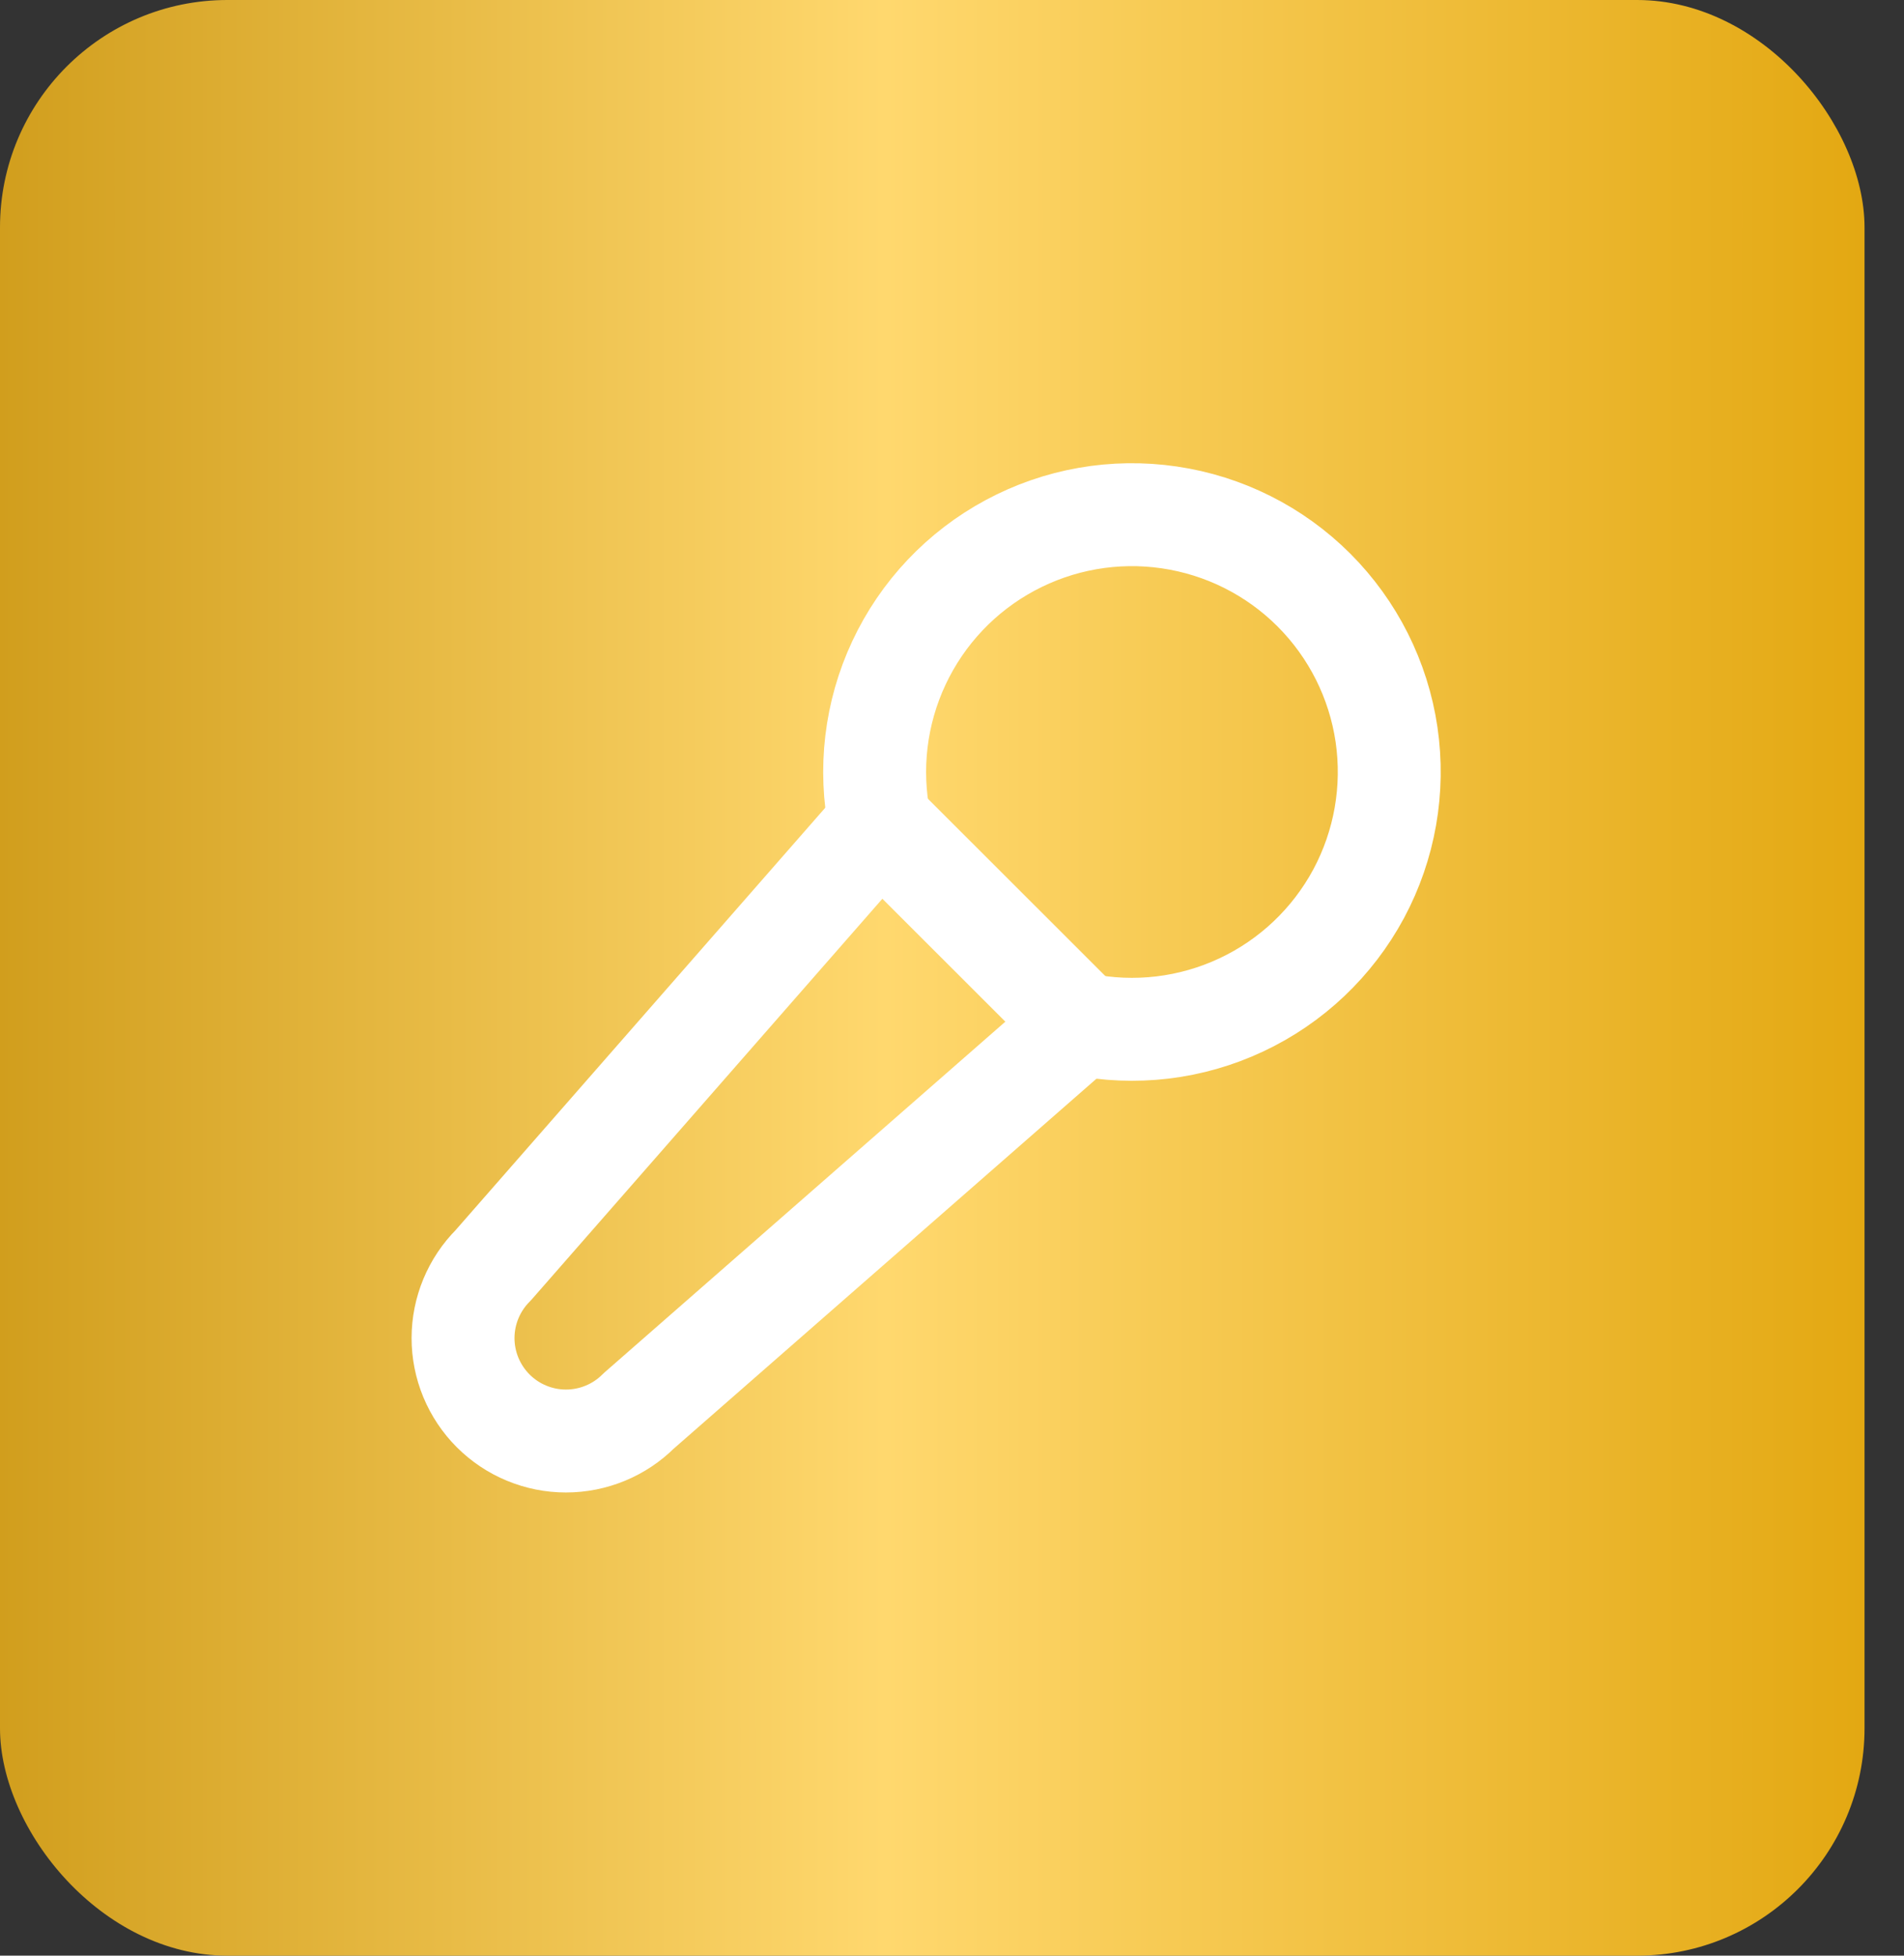
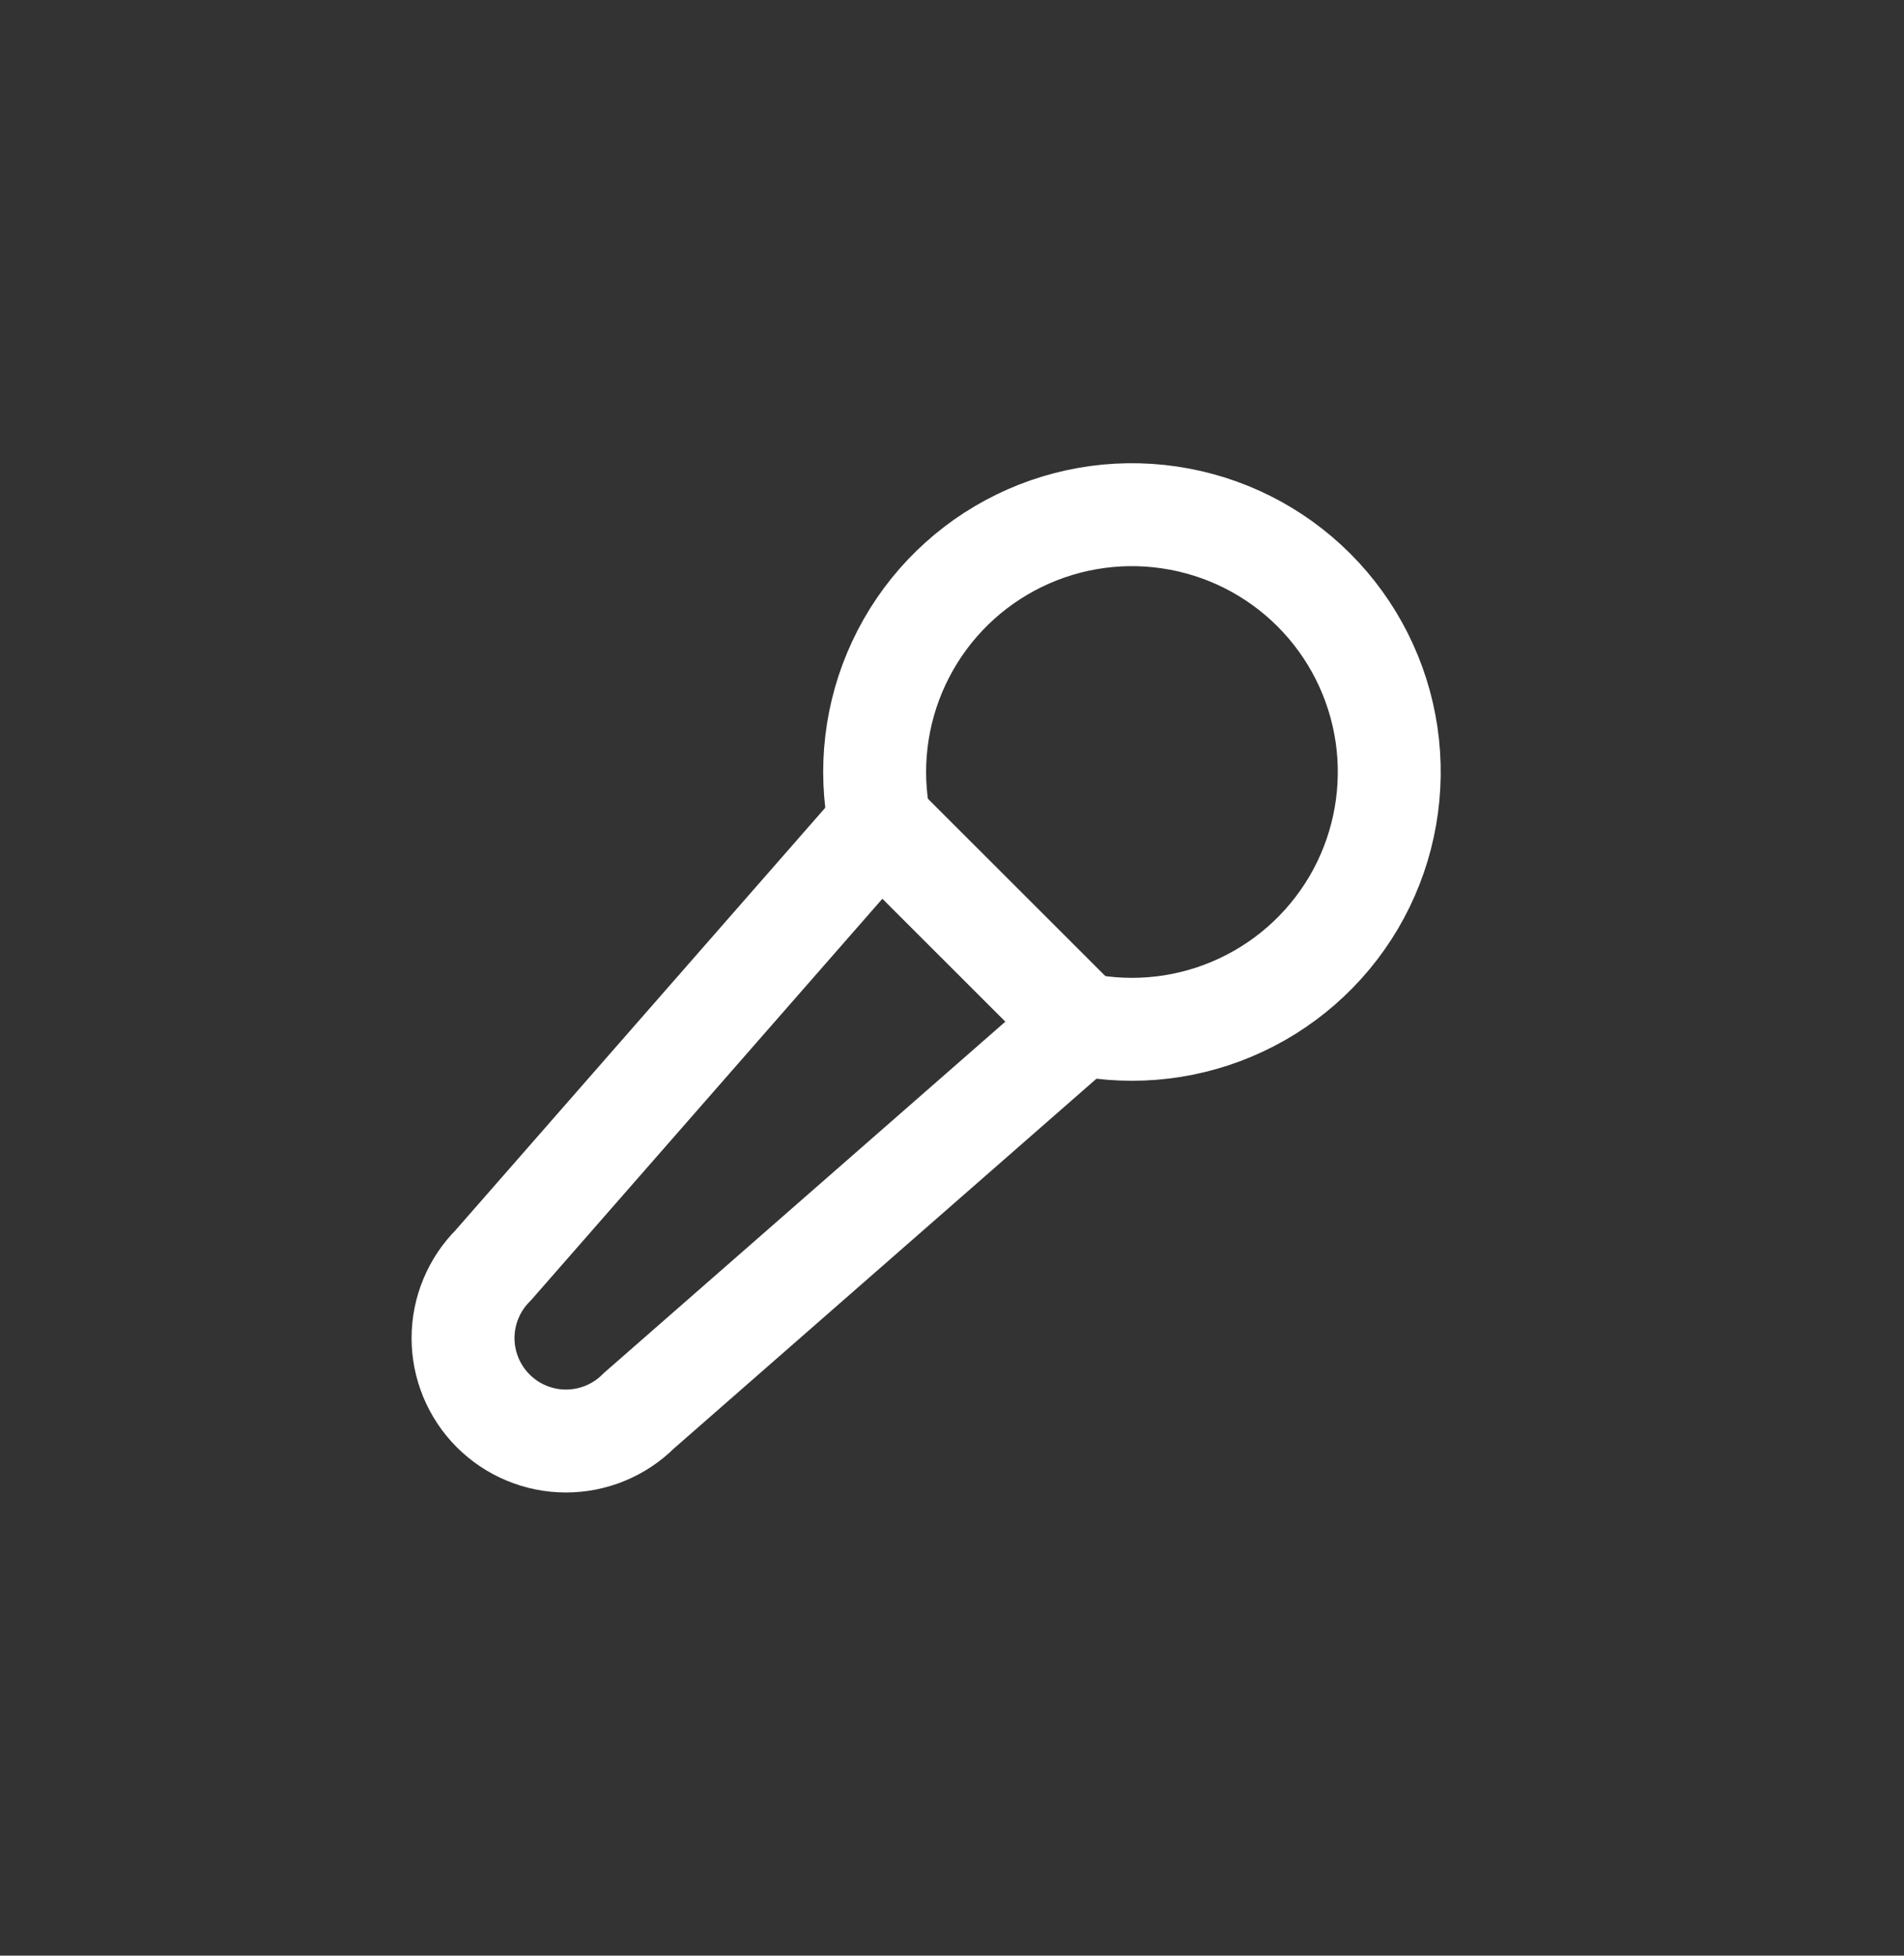
<svg xmlns="http://www.w3.org/2000/svg" width="37" height="38" viewBox="0 0 37 38" fill="none">
  <rect x="0" y="0" width="37" height="38" fill="#333333" stroke="none" />
-   <rect width="36.233" height="38" rx="4.419" fill="url(#paint0_linear_227_14)" />
  <path d="M21 19.9C22.053 20.114 23.147 19.984 24.12 19.527C25.093 19.071 25.893 18.313 26.402 17.367C26.91 16.42 27.1 15.335 26.944 14.271C26.787 13.208 26.292 12.224 25.532 11.464C24.772 10.704 23.787 10.21 22.724 10.054C21.66 9.897 20.575 10.088 19.629 10.597C18.682 11.106 17.925 11.906 17.469 12.88C17.013 13.853 16.883 14.947 17.098 16" stroke="white" stroke-width="2" stroke-linecap="round" stroke-linejoin="round" />
  <path d="M21 19.9L17.098 16.001L9.585 24.585C9.21 24.96 8.999 25.468 8.998 25.999C8.998 26.262 9.05 26.522 9.15 26.764C9.251 27.007 9.398 27.228 9.583 27.413C9.769 27.599 9.989 27.747 10.232 27.847C10.475 27.948 10.735 28 10.997 28C11.528 28 12.037 27.79 12.412 27.415L21 19.9Z" stroke="white" stroke-width="2" stroke-linecap="round" stroke-linejoin="round" />
  <defs>
    <linearGradient id="paint0_linear_227_14" x1="0" y1="19" x2="36.233" y2="19" gradientUnits="userSpaceOnUse">
      <stop stop-color="#D19E1D" />
      <stop offset="0.475" stop-color="#FFD86E" />
      <stop offset="1" stop-color="#E3A812" />
    </linearGradient>
  </defs>
</svg>